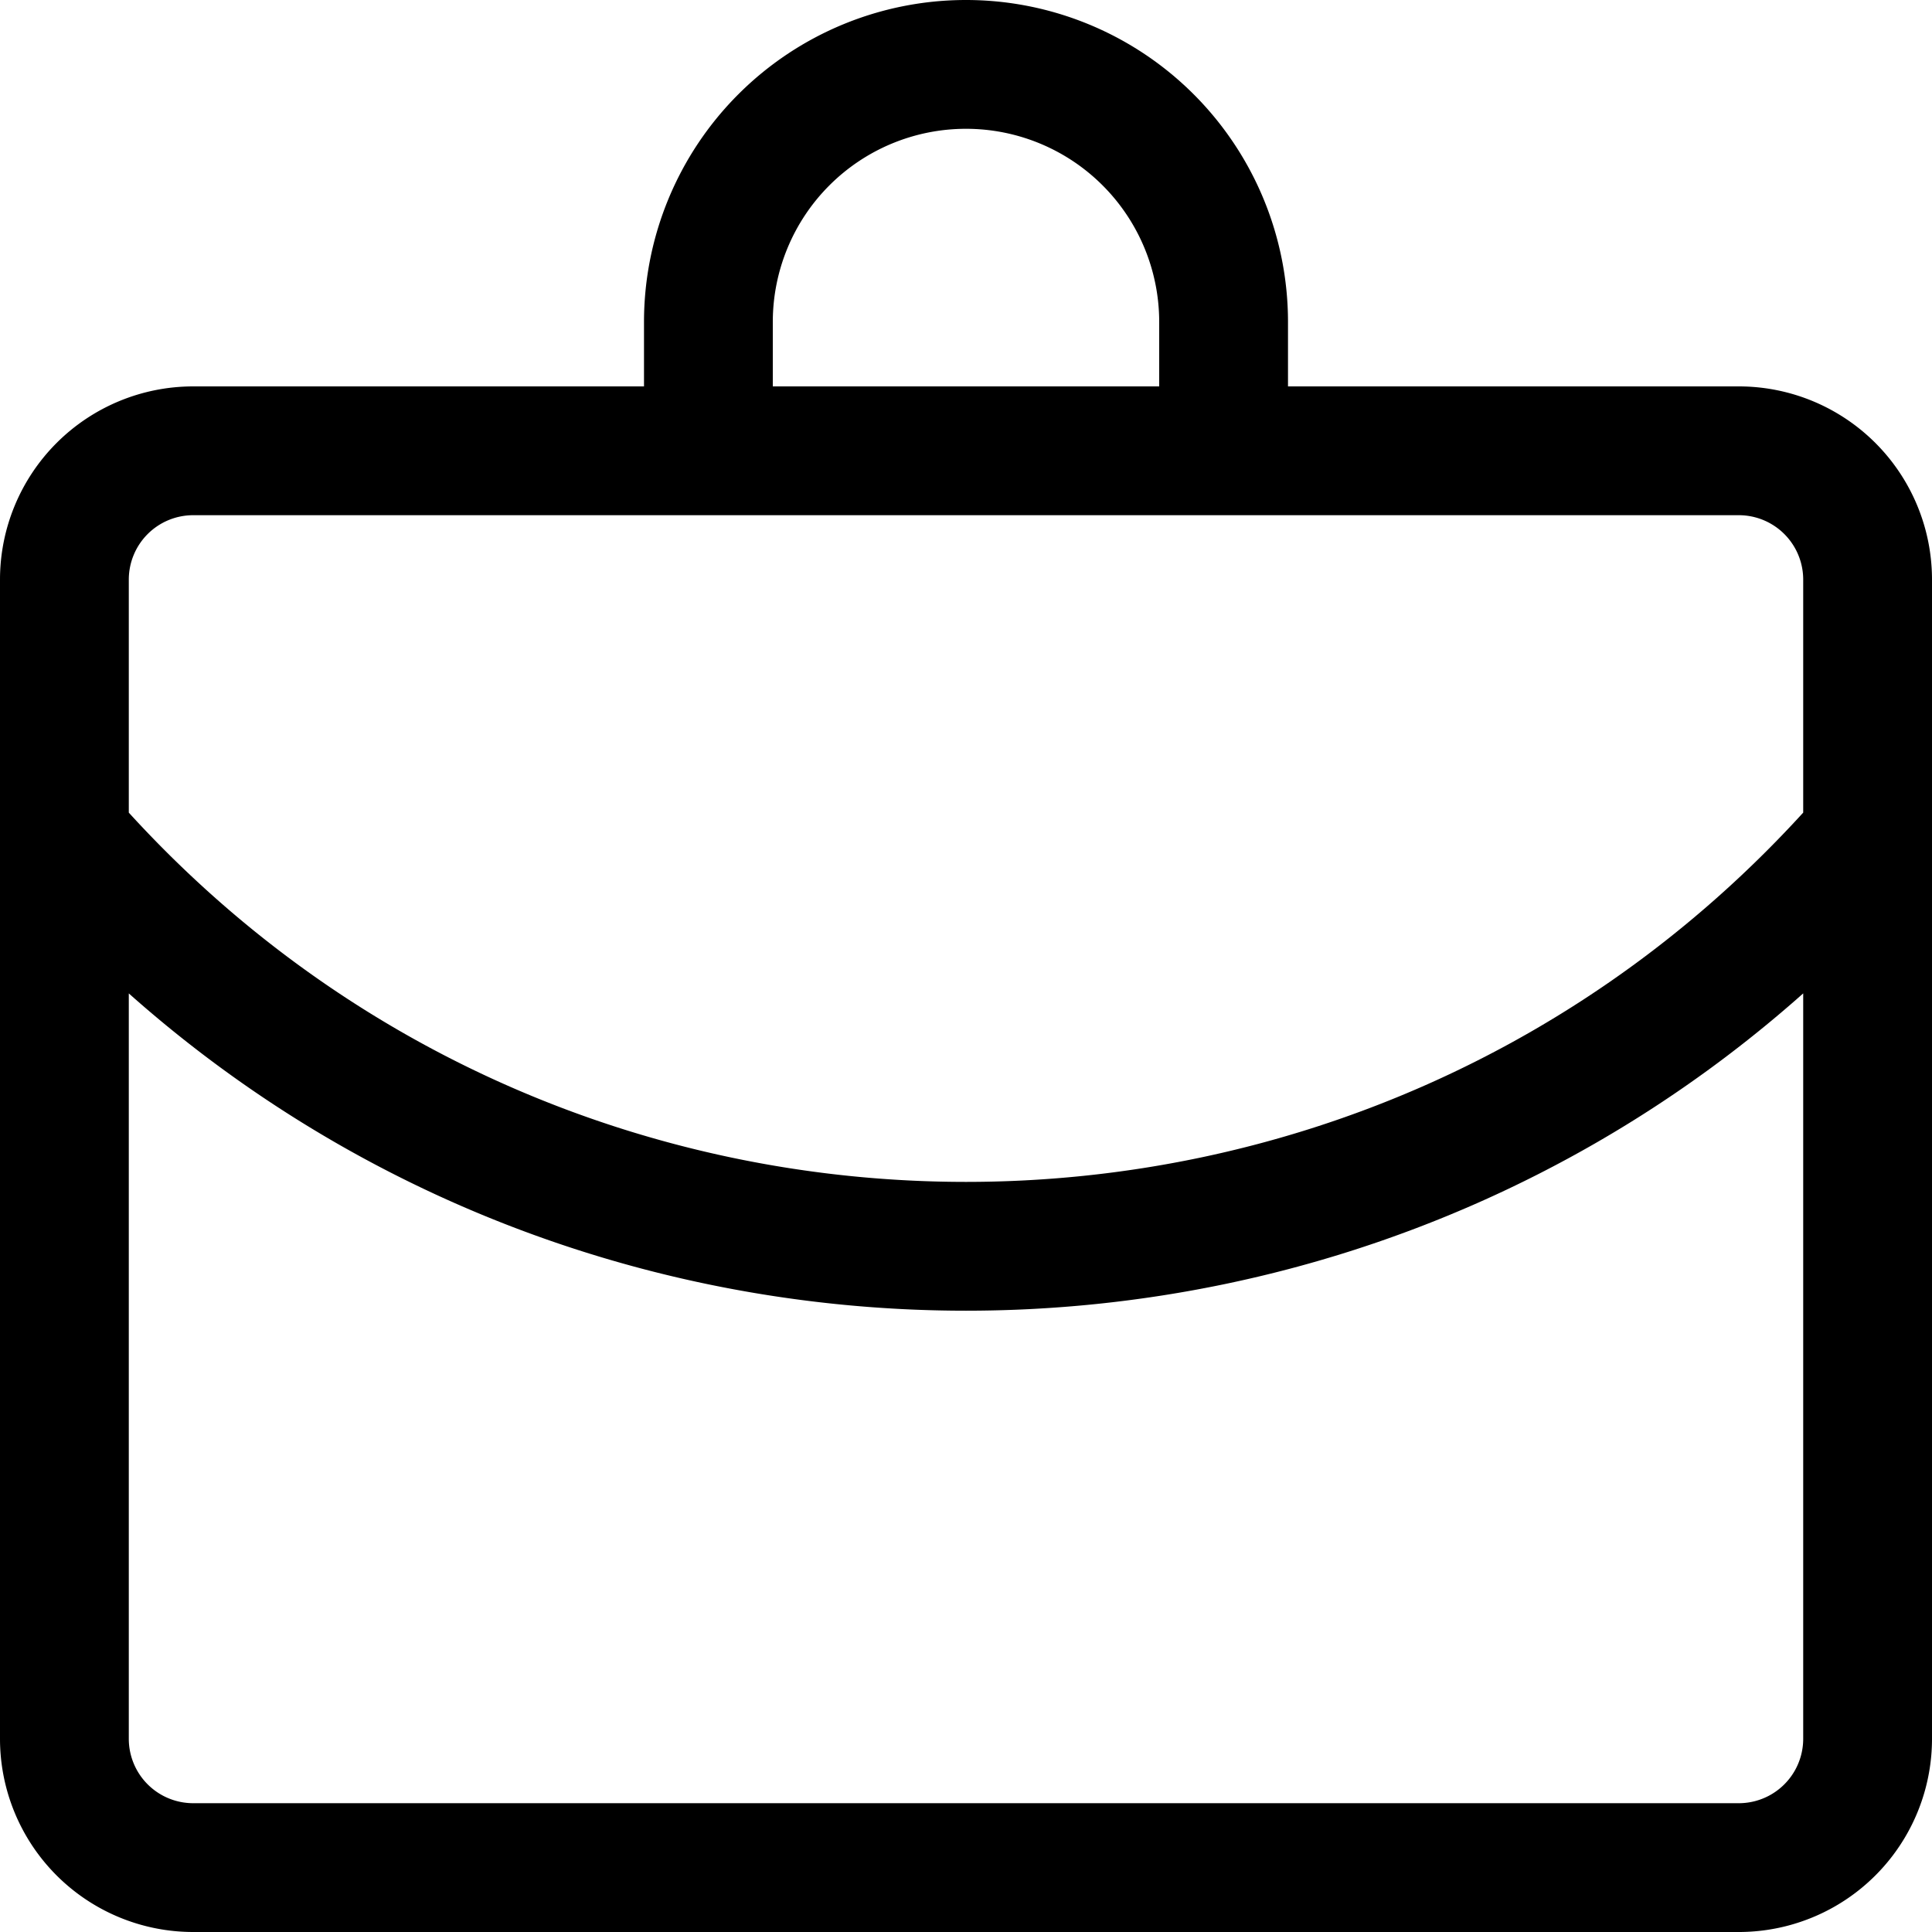
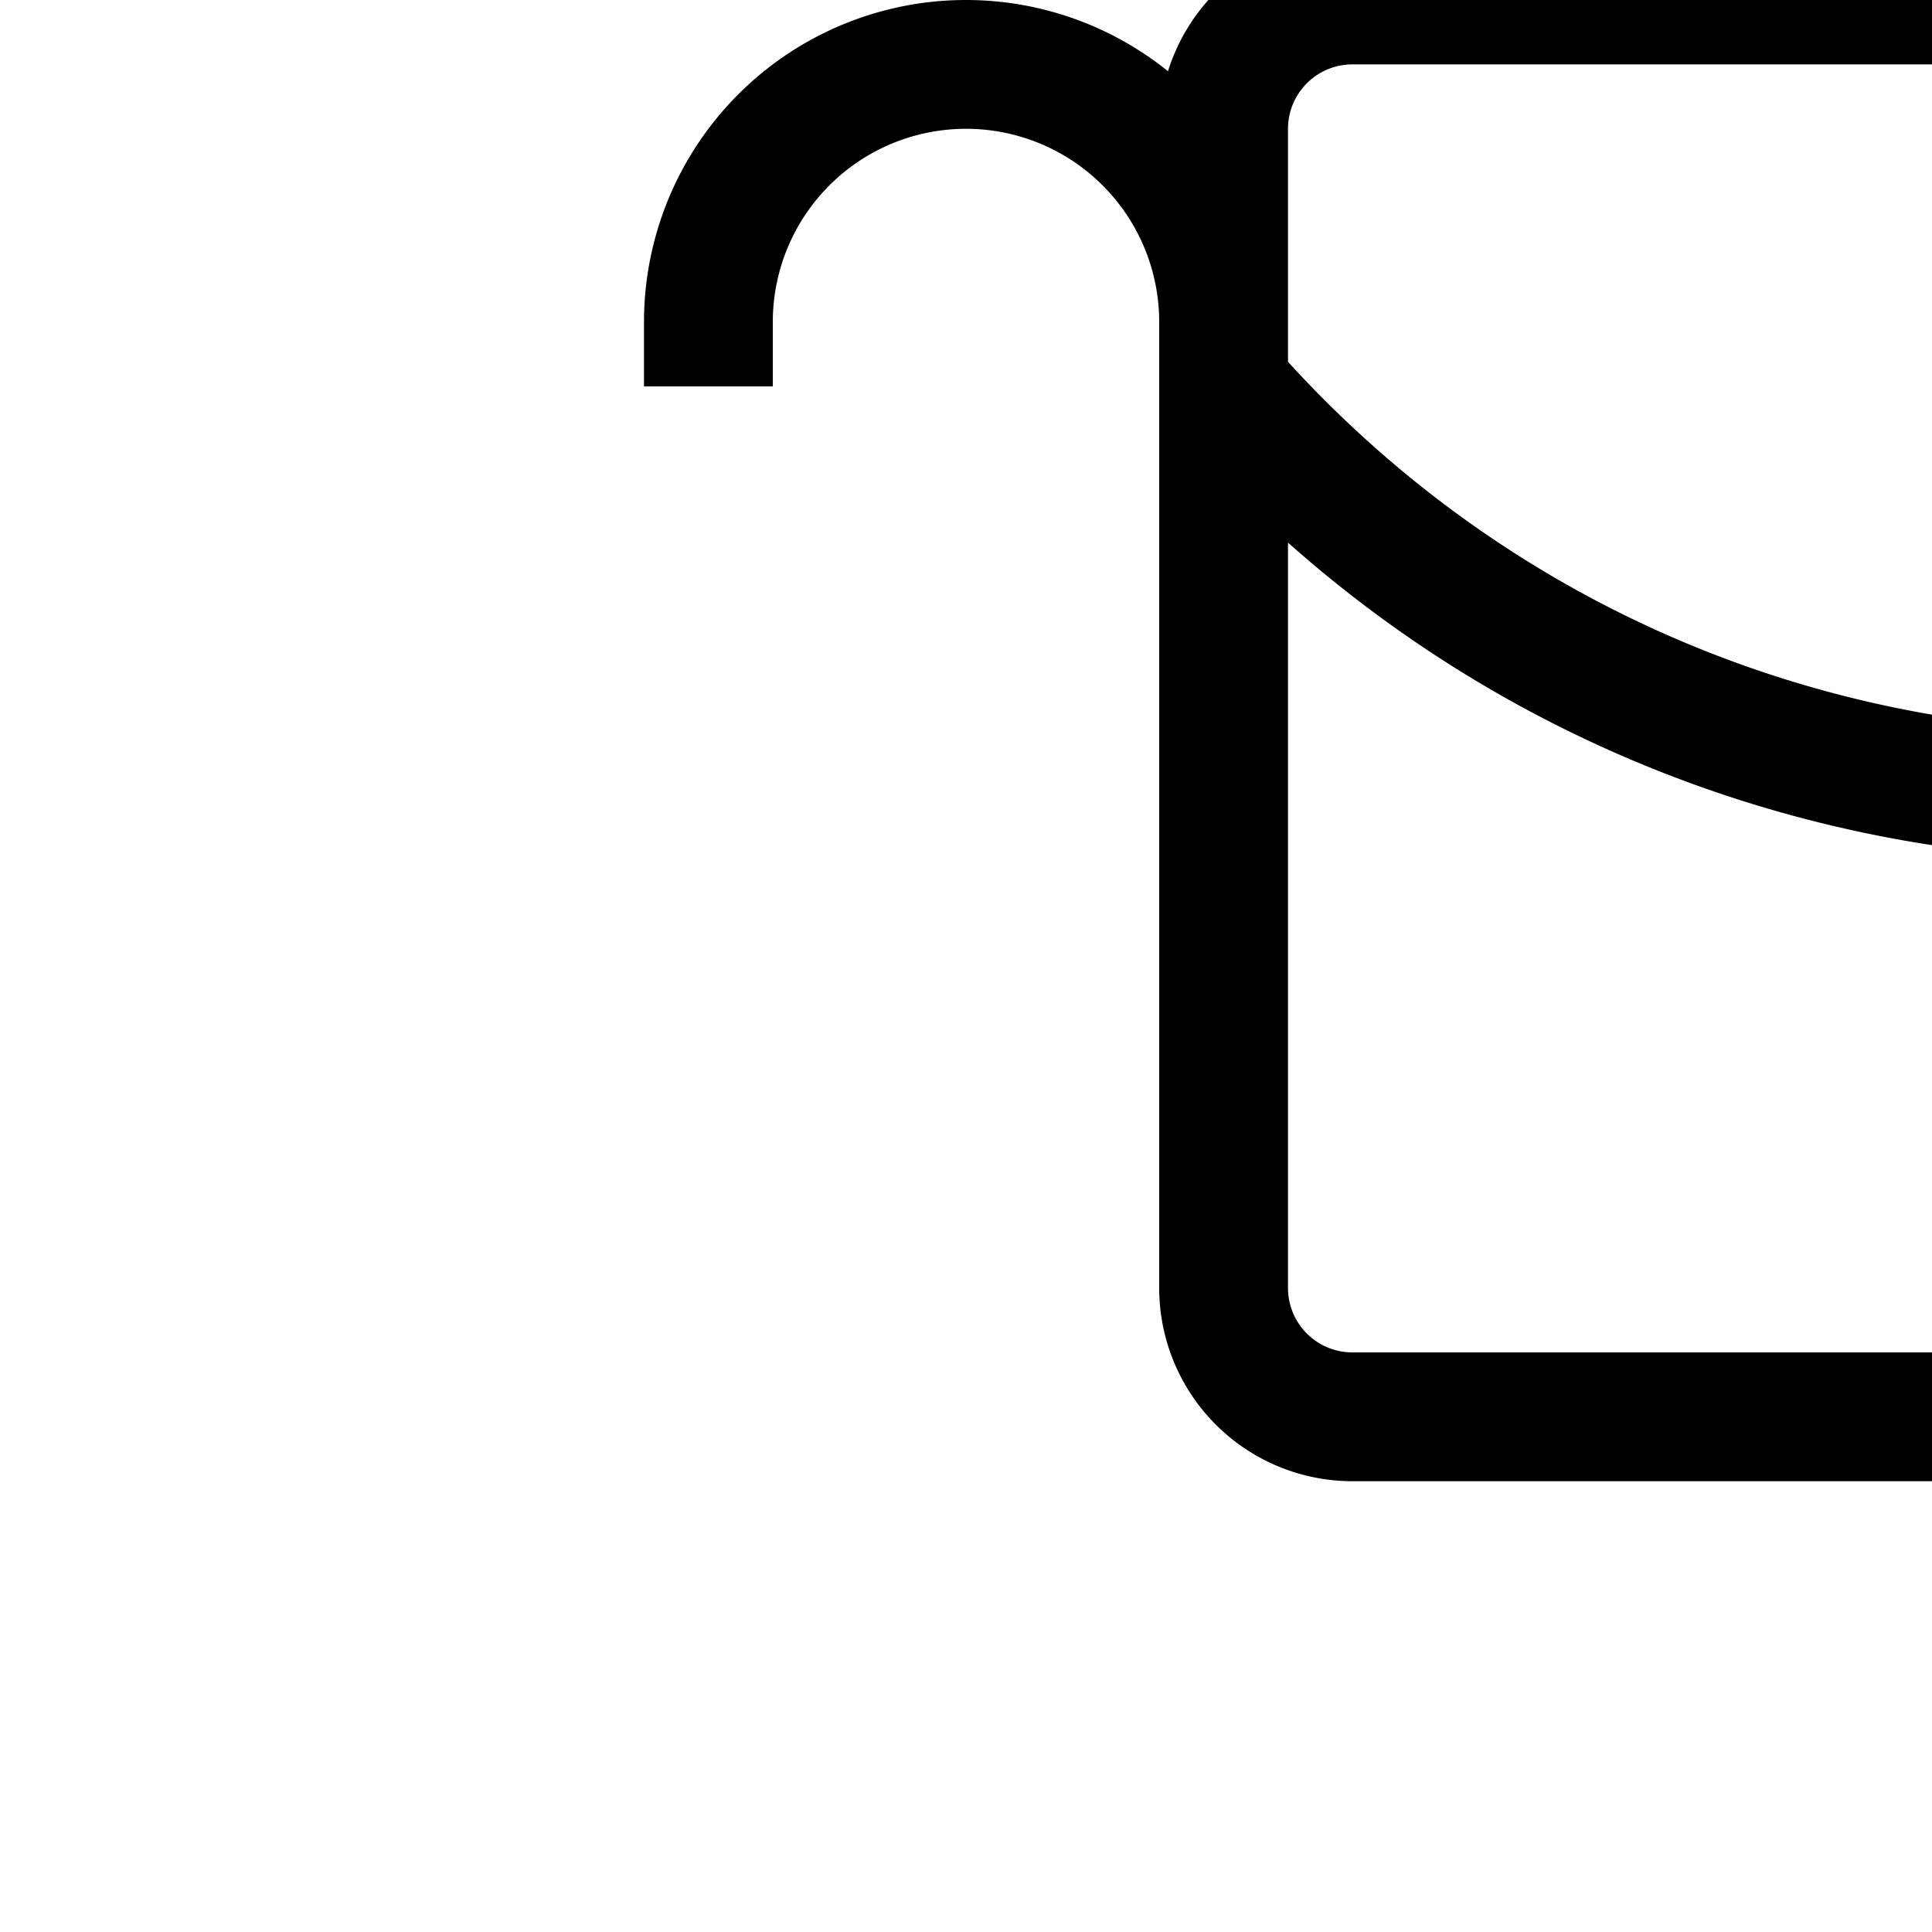
<svg xmlns="http://www.w3.org/2000/svg" fill="none" height="15" viewBox="0 0 15 15" width="15">
-   <path d="M5.5 3v-.5a2 2 0 114 0V3m-9 3.5c3.706 4.235 10.294 4.235 14 0m-13-3h12a1 1 0 011 1v9a1 1 0 01-1 1h-12a1 1 0 01-1-1v-9a1 1 0 011-1z" stroke="currentColor" />
+   <path d="M5.5 3v-.5a2 2 0 114 0V3c3.706 4.235 10.294 4.235 14 0m-13-3h12a1 1 0 011 1v9a1 1 0 01-1 1h-12a1 1 0 01-1-1v-9a1 1 0 011-1z" stroke="currentColor" />
</svg>